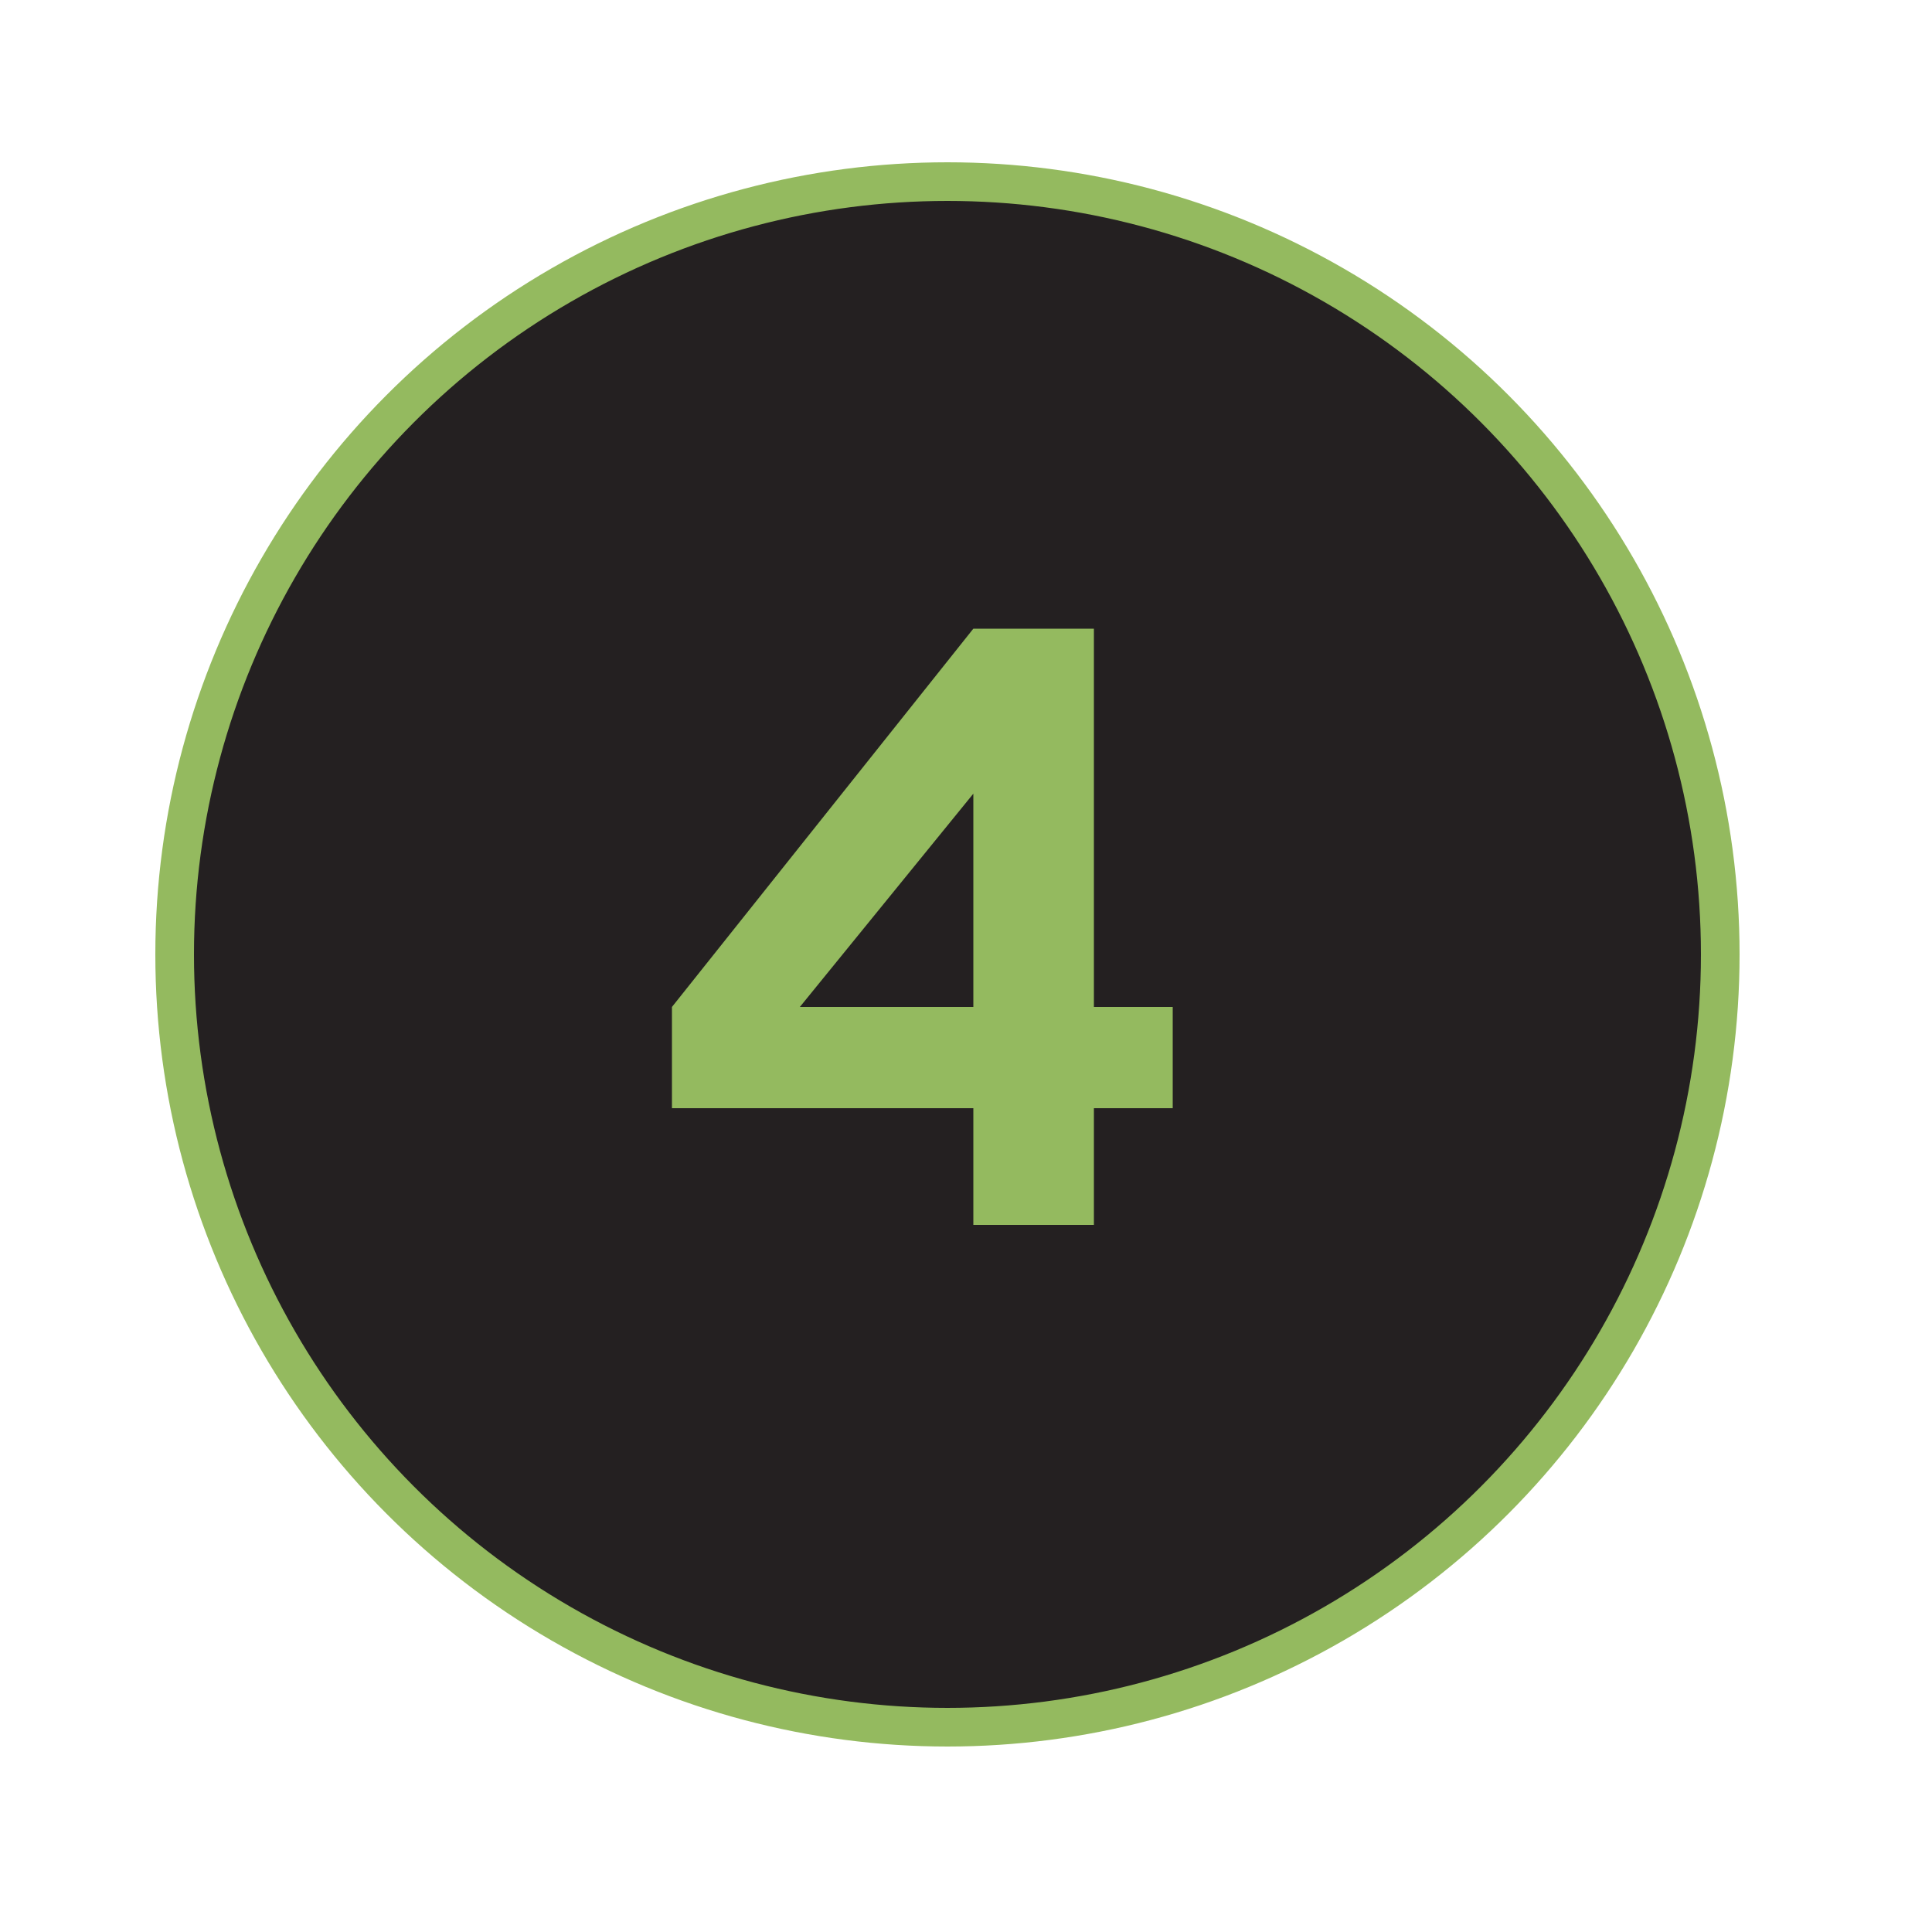
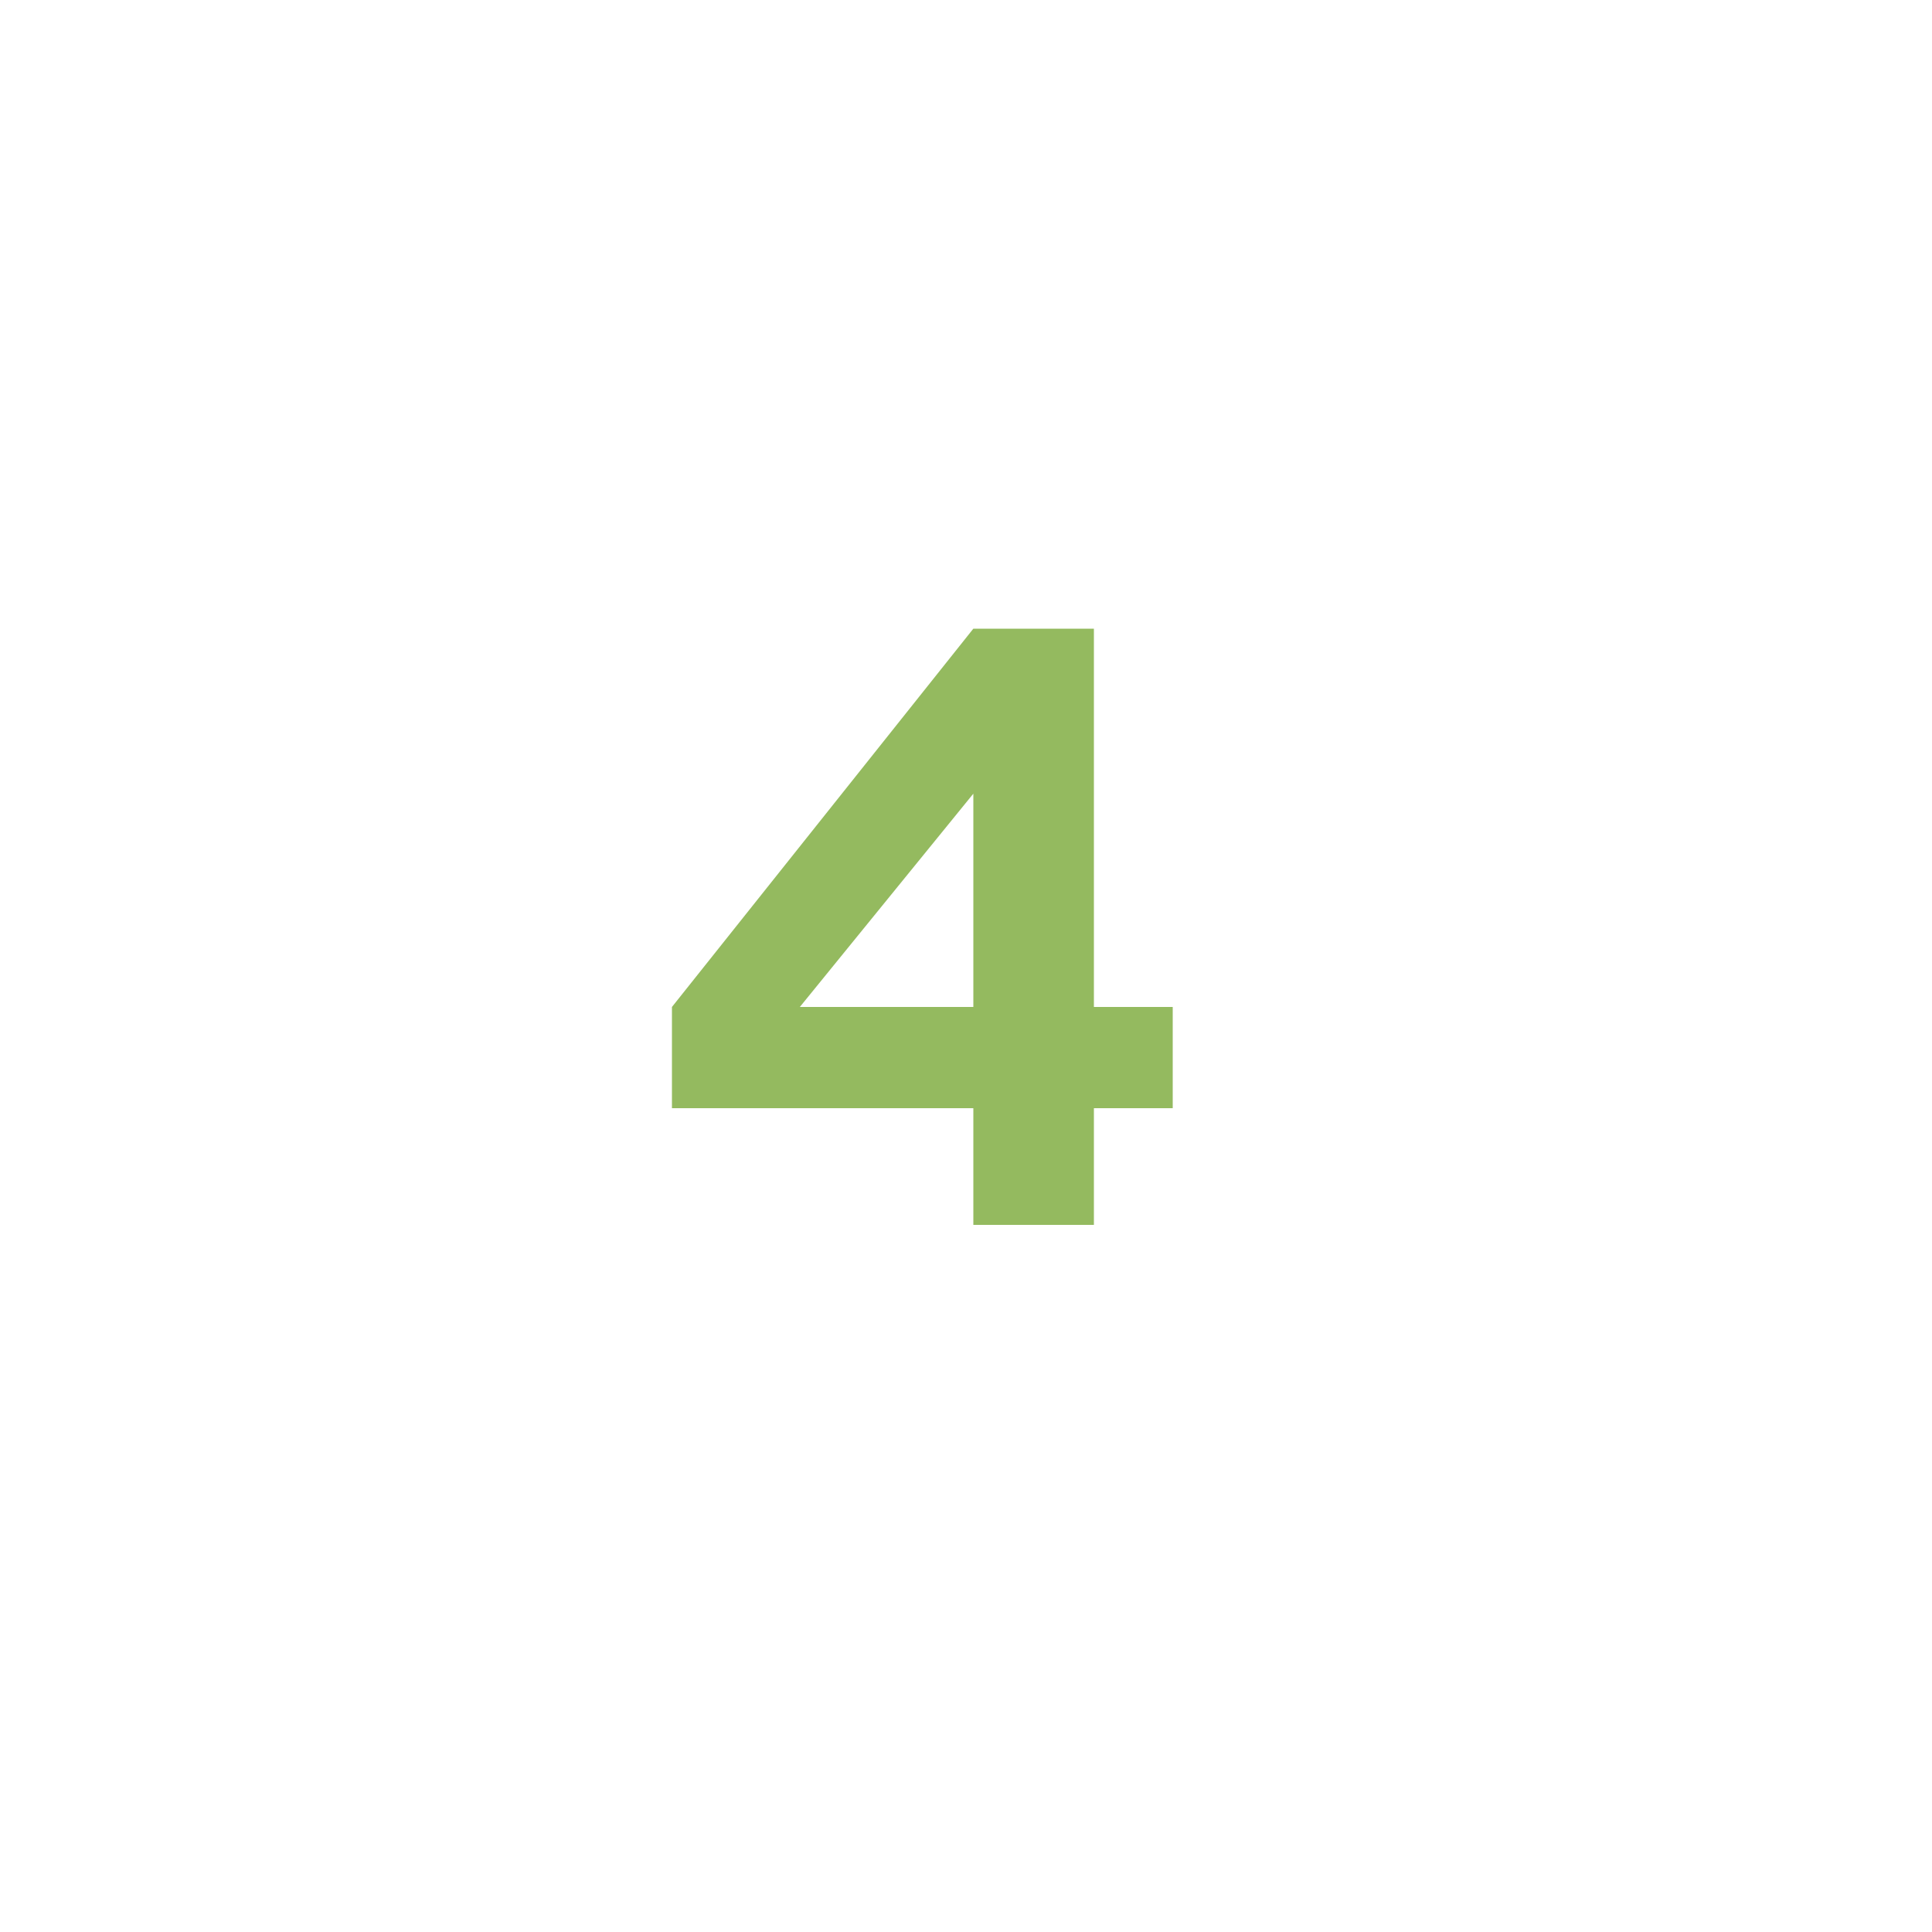
<svg xmlns="http://www.w3.org/2000/svg" id="Layer_1" data-name="Layer 1" viewBox="0 0 50 50">
  <defs>
    <style>      .four-icon-green-black-1 {        fill: #94ba5f;        stroke-width: 0px;      }      .four-icon-green-black-2 {        fill: #242021;        stroke: #94ba5f;      }    </style>
  </defs>
-   <circle class="four-icon-green-black-2" cx="24.52" cy="24.7" r="20" />
  <path class="four-icon-green-black-1" d="M17.39,26.06l7.8-9.79h3.12v9.79h2.04v2.62h-2.04v3.02h-3.12v-3.02h-7.8v-2.62ZM20.7,26.06h4.49v-5.52l-4.49,5.52Z" />
</svg>